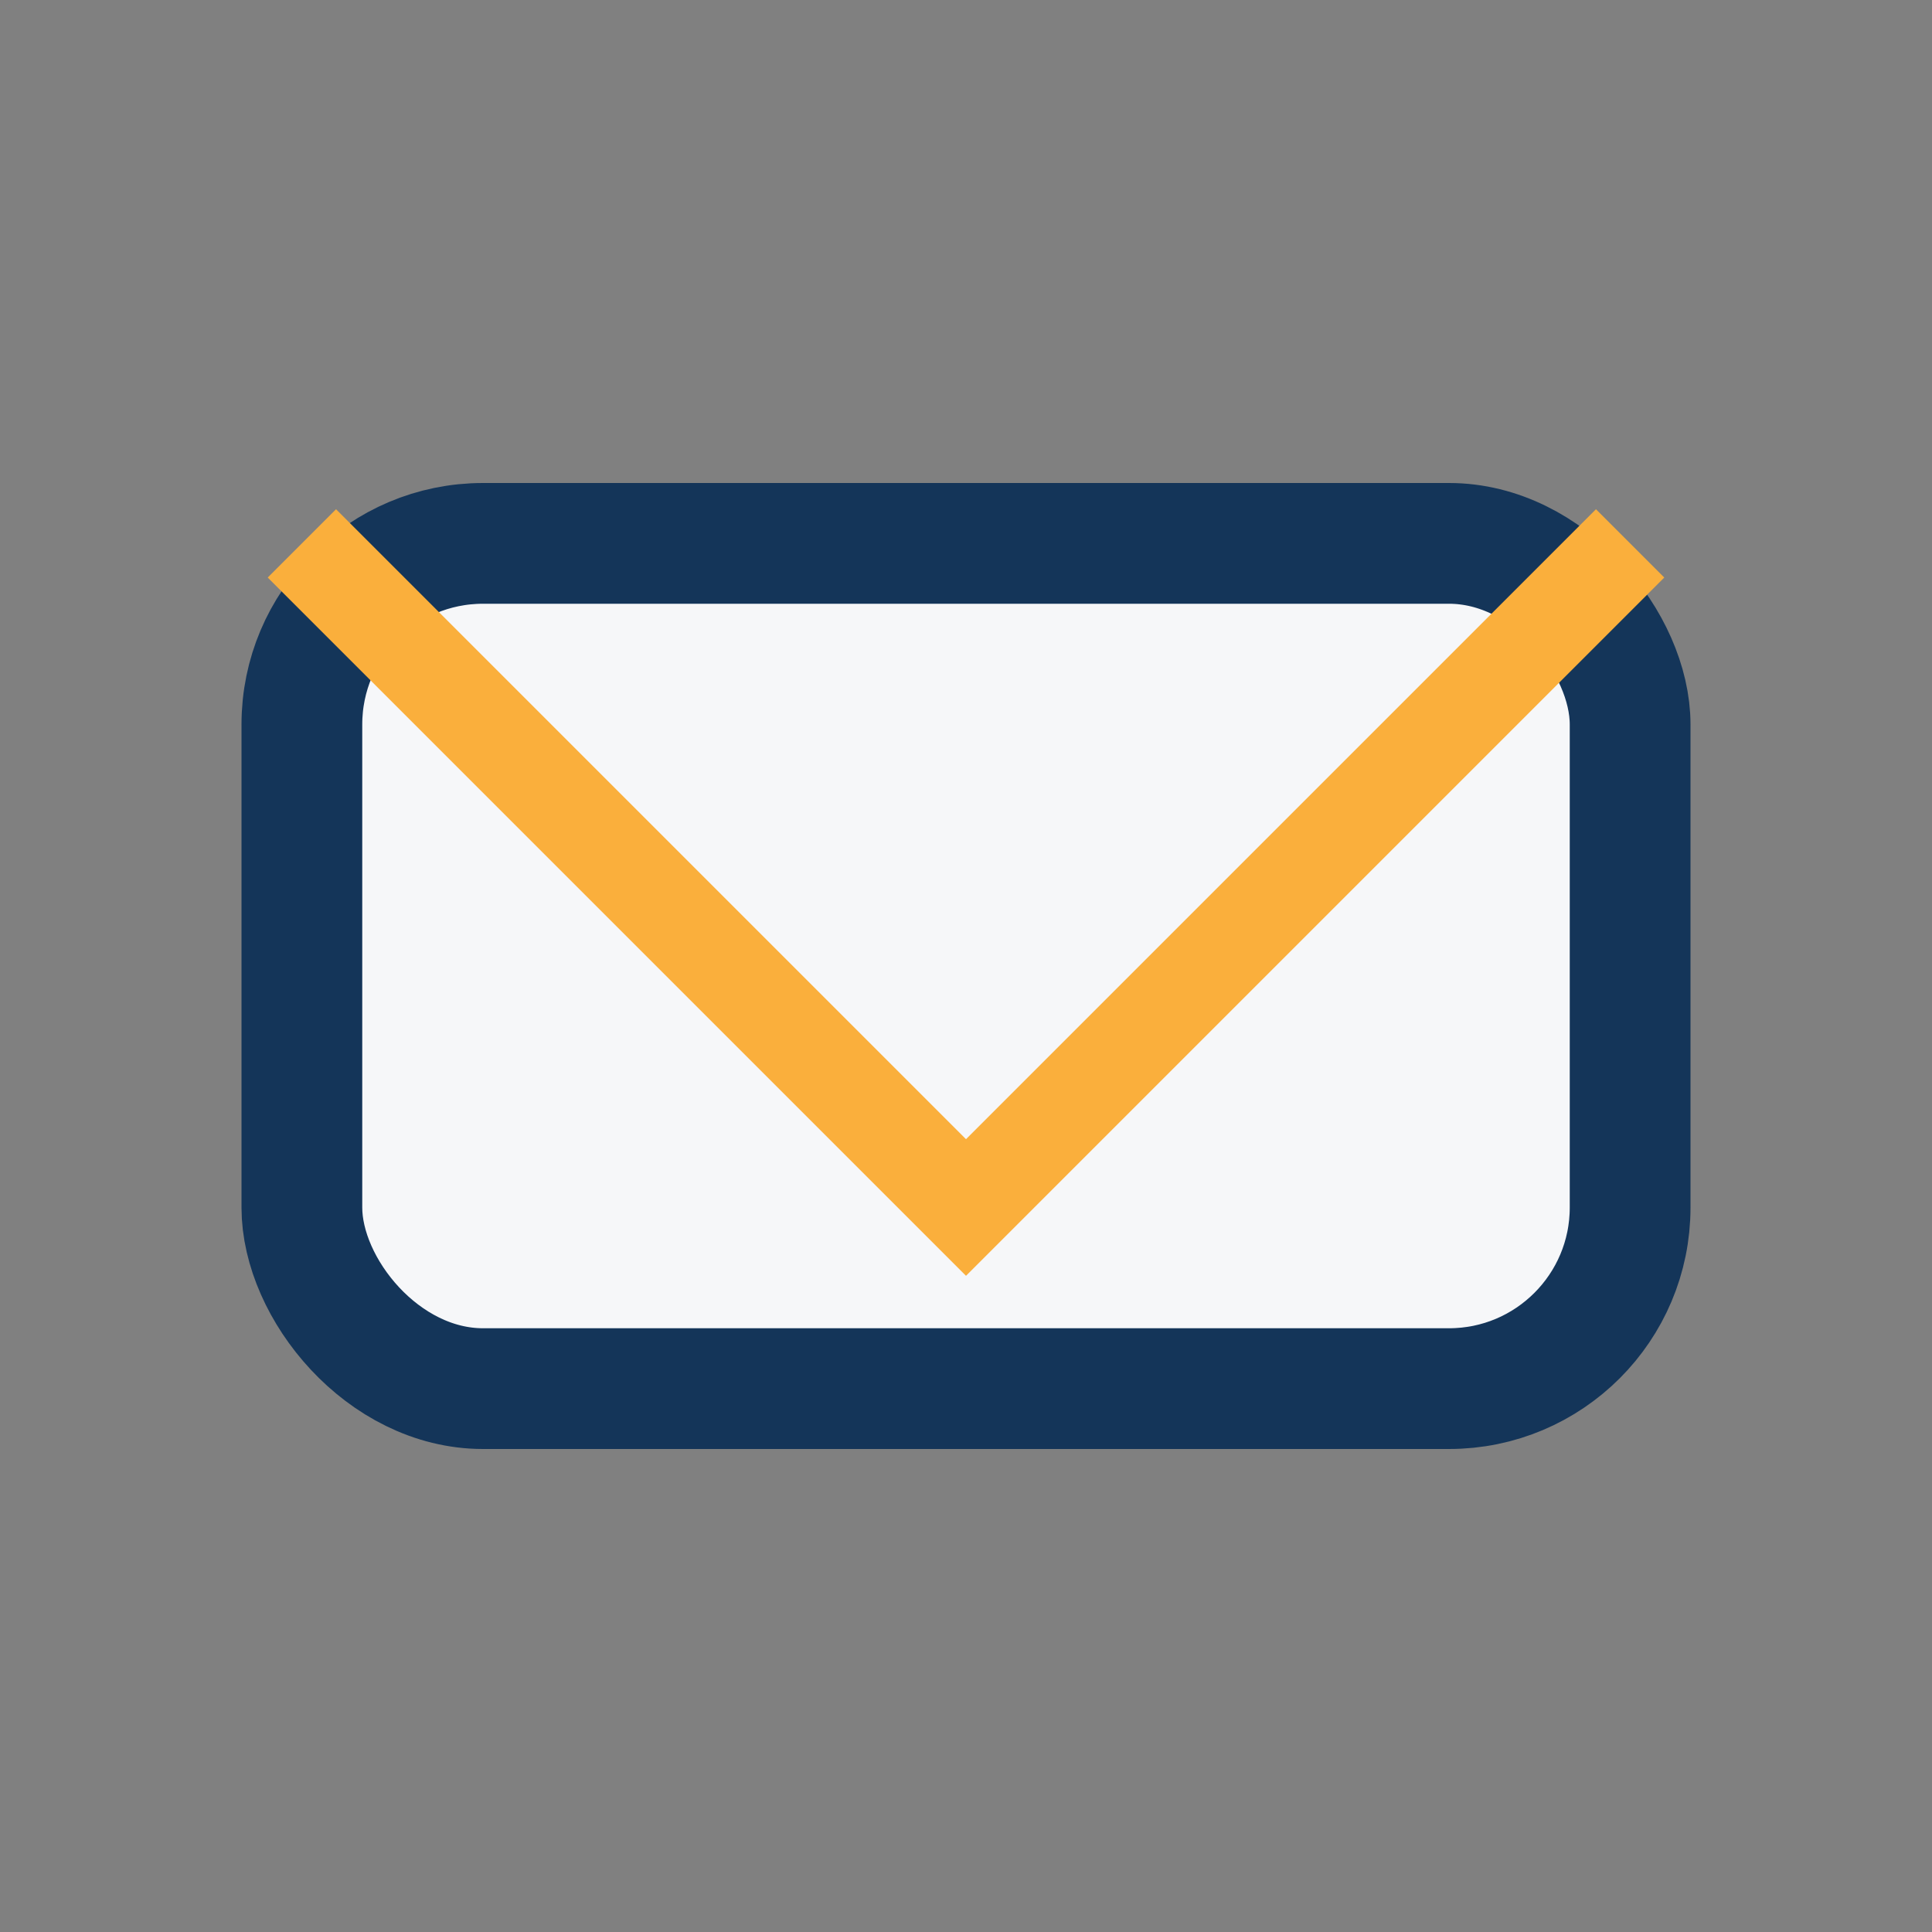
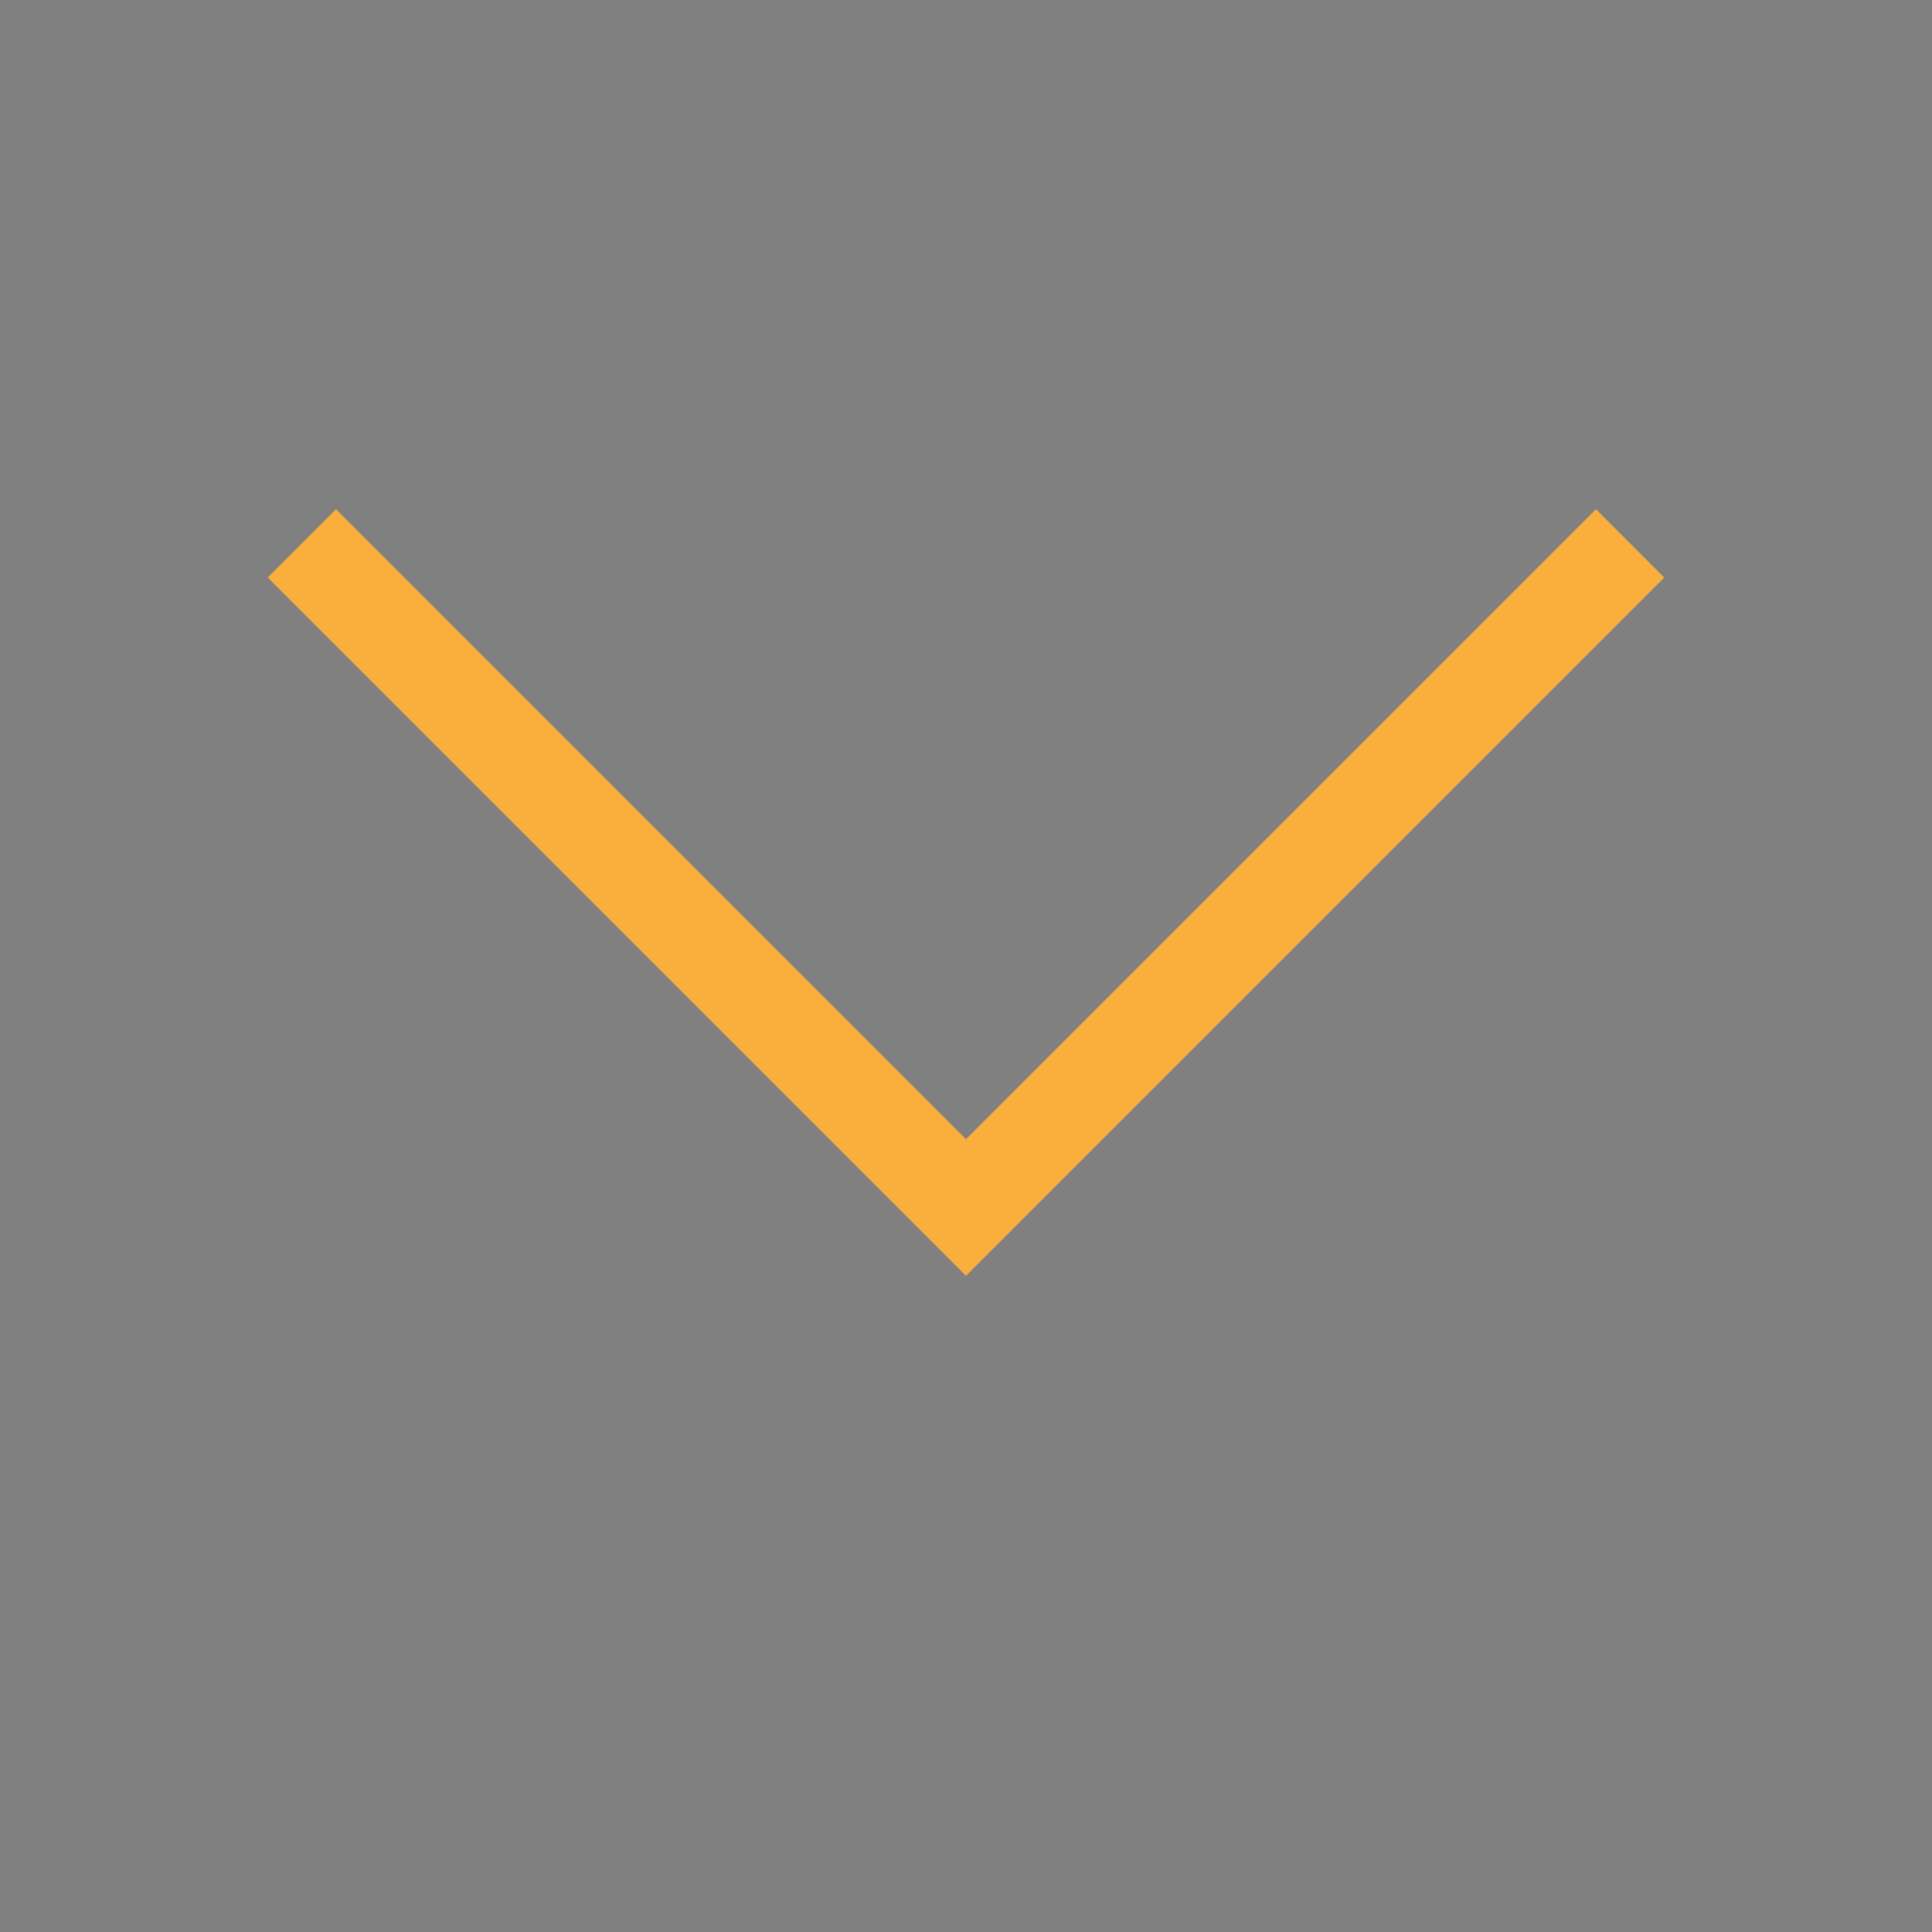
<svg xmlns="http://www.w3.org/2000/svg" width="32" height="32" viewBox="0 0 32 32">
  <rect x="0" y="0" width="32" height="32" fill="#808080" stroke="none" />
-   <rect x="5" y="9" width="22" height="14" rx="3" fill="#F6F7F9" stroke="#143559" stroke-width="2" />
  <polyline points="5,9 16,20 27,9" fill="none" stroke="#FAAF3C" stroke-width="1.6" />
</svg>